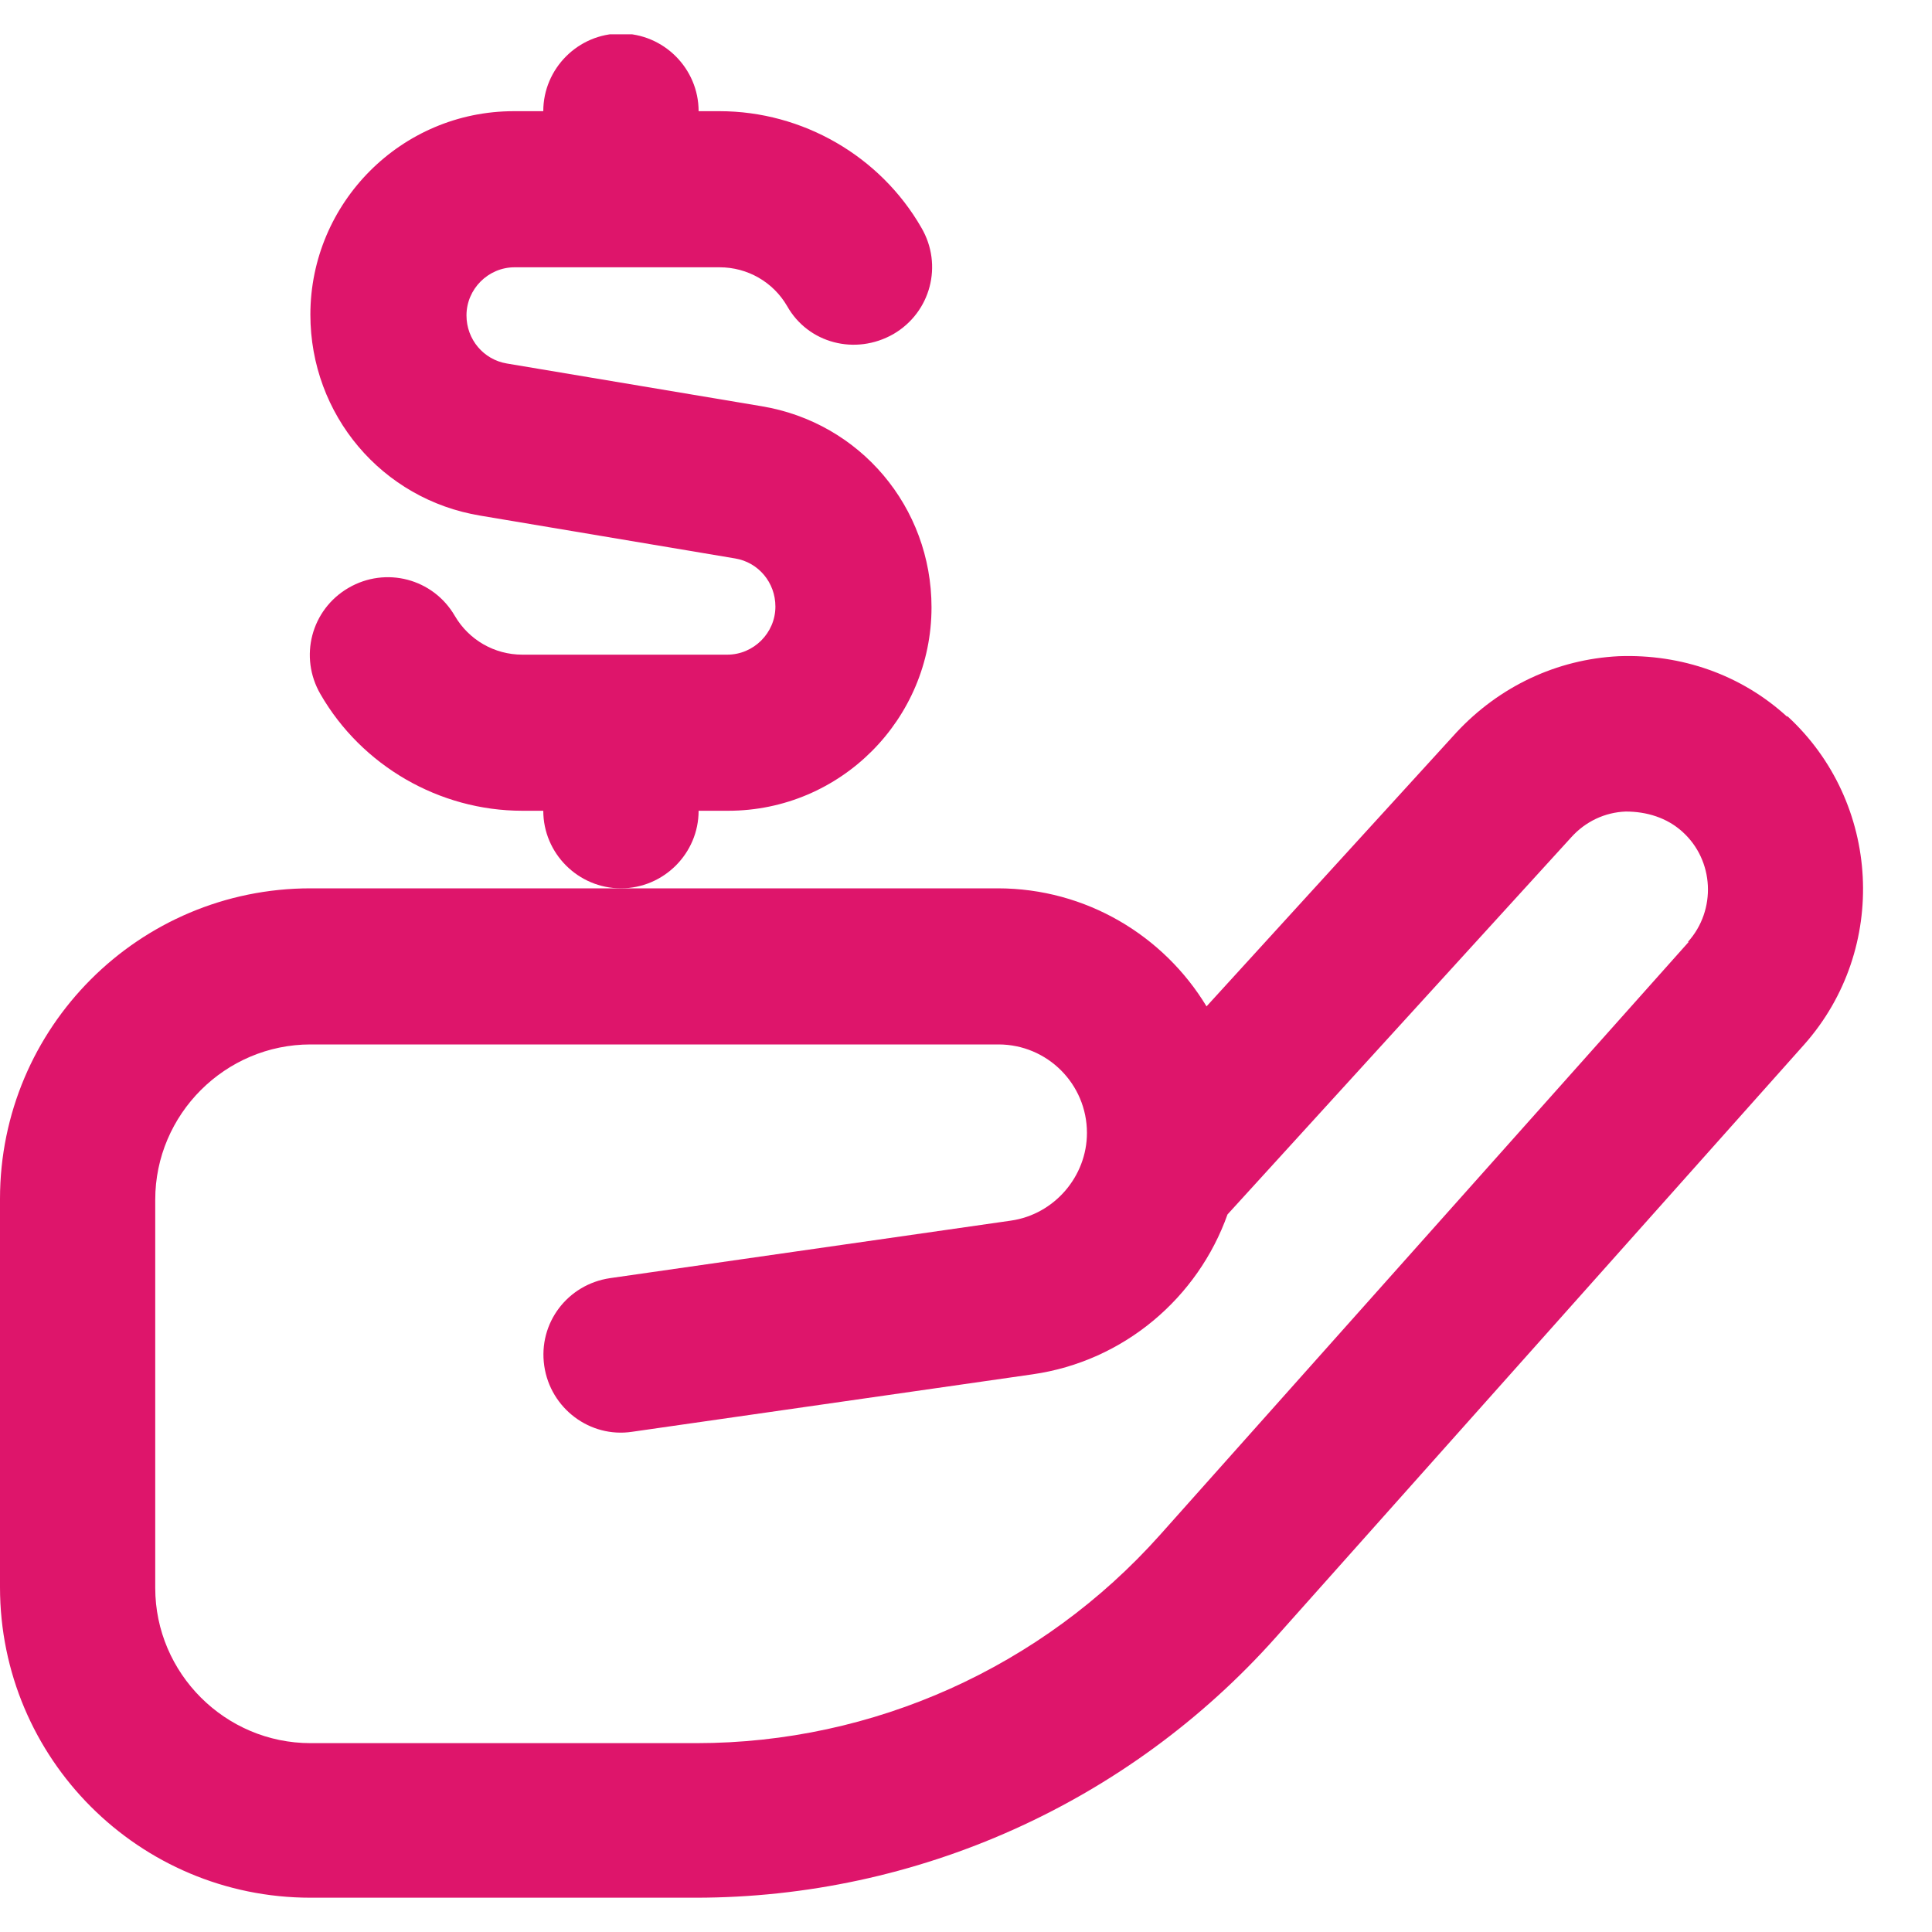
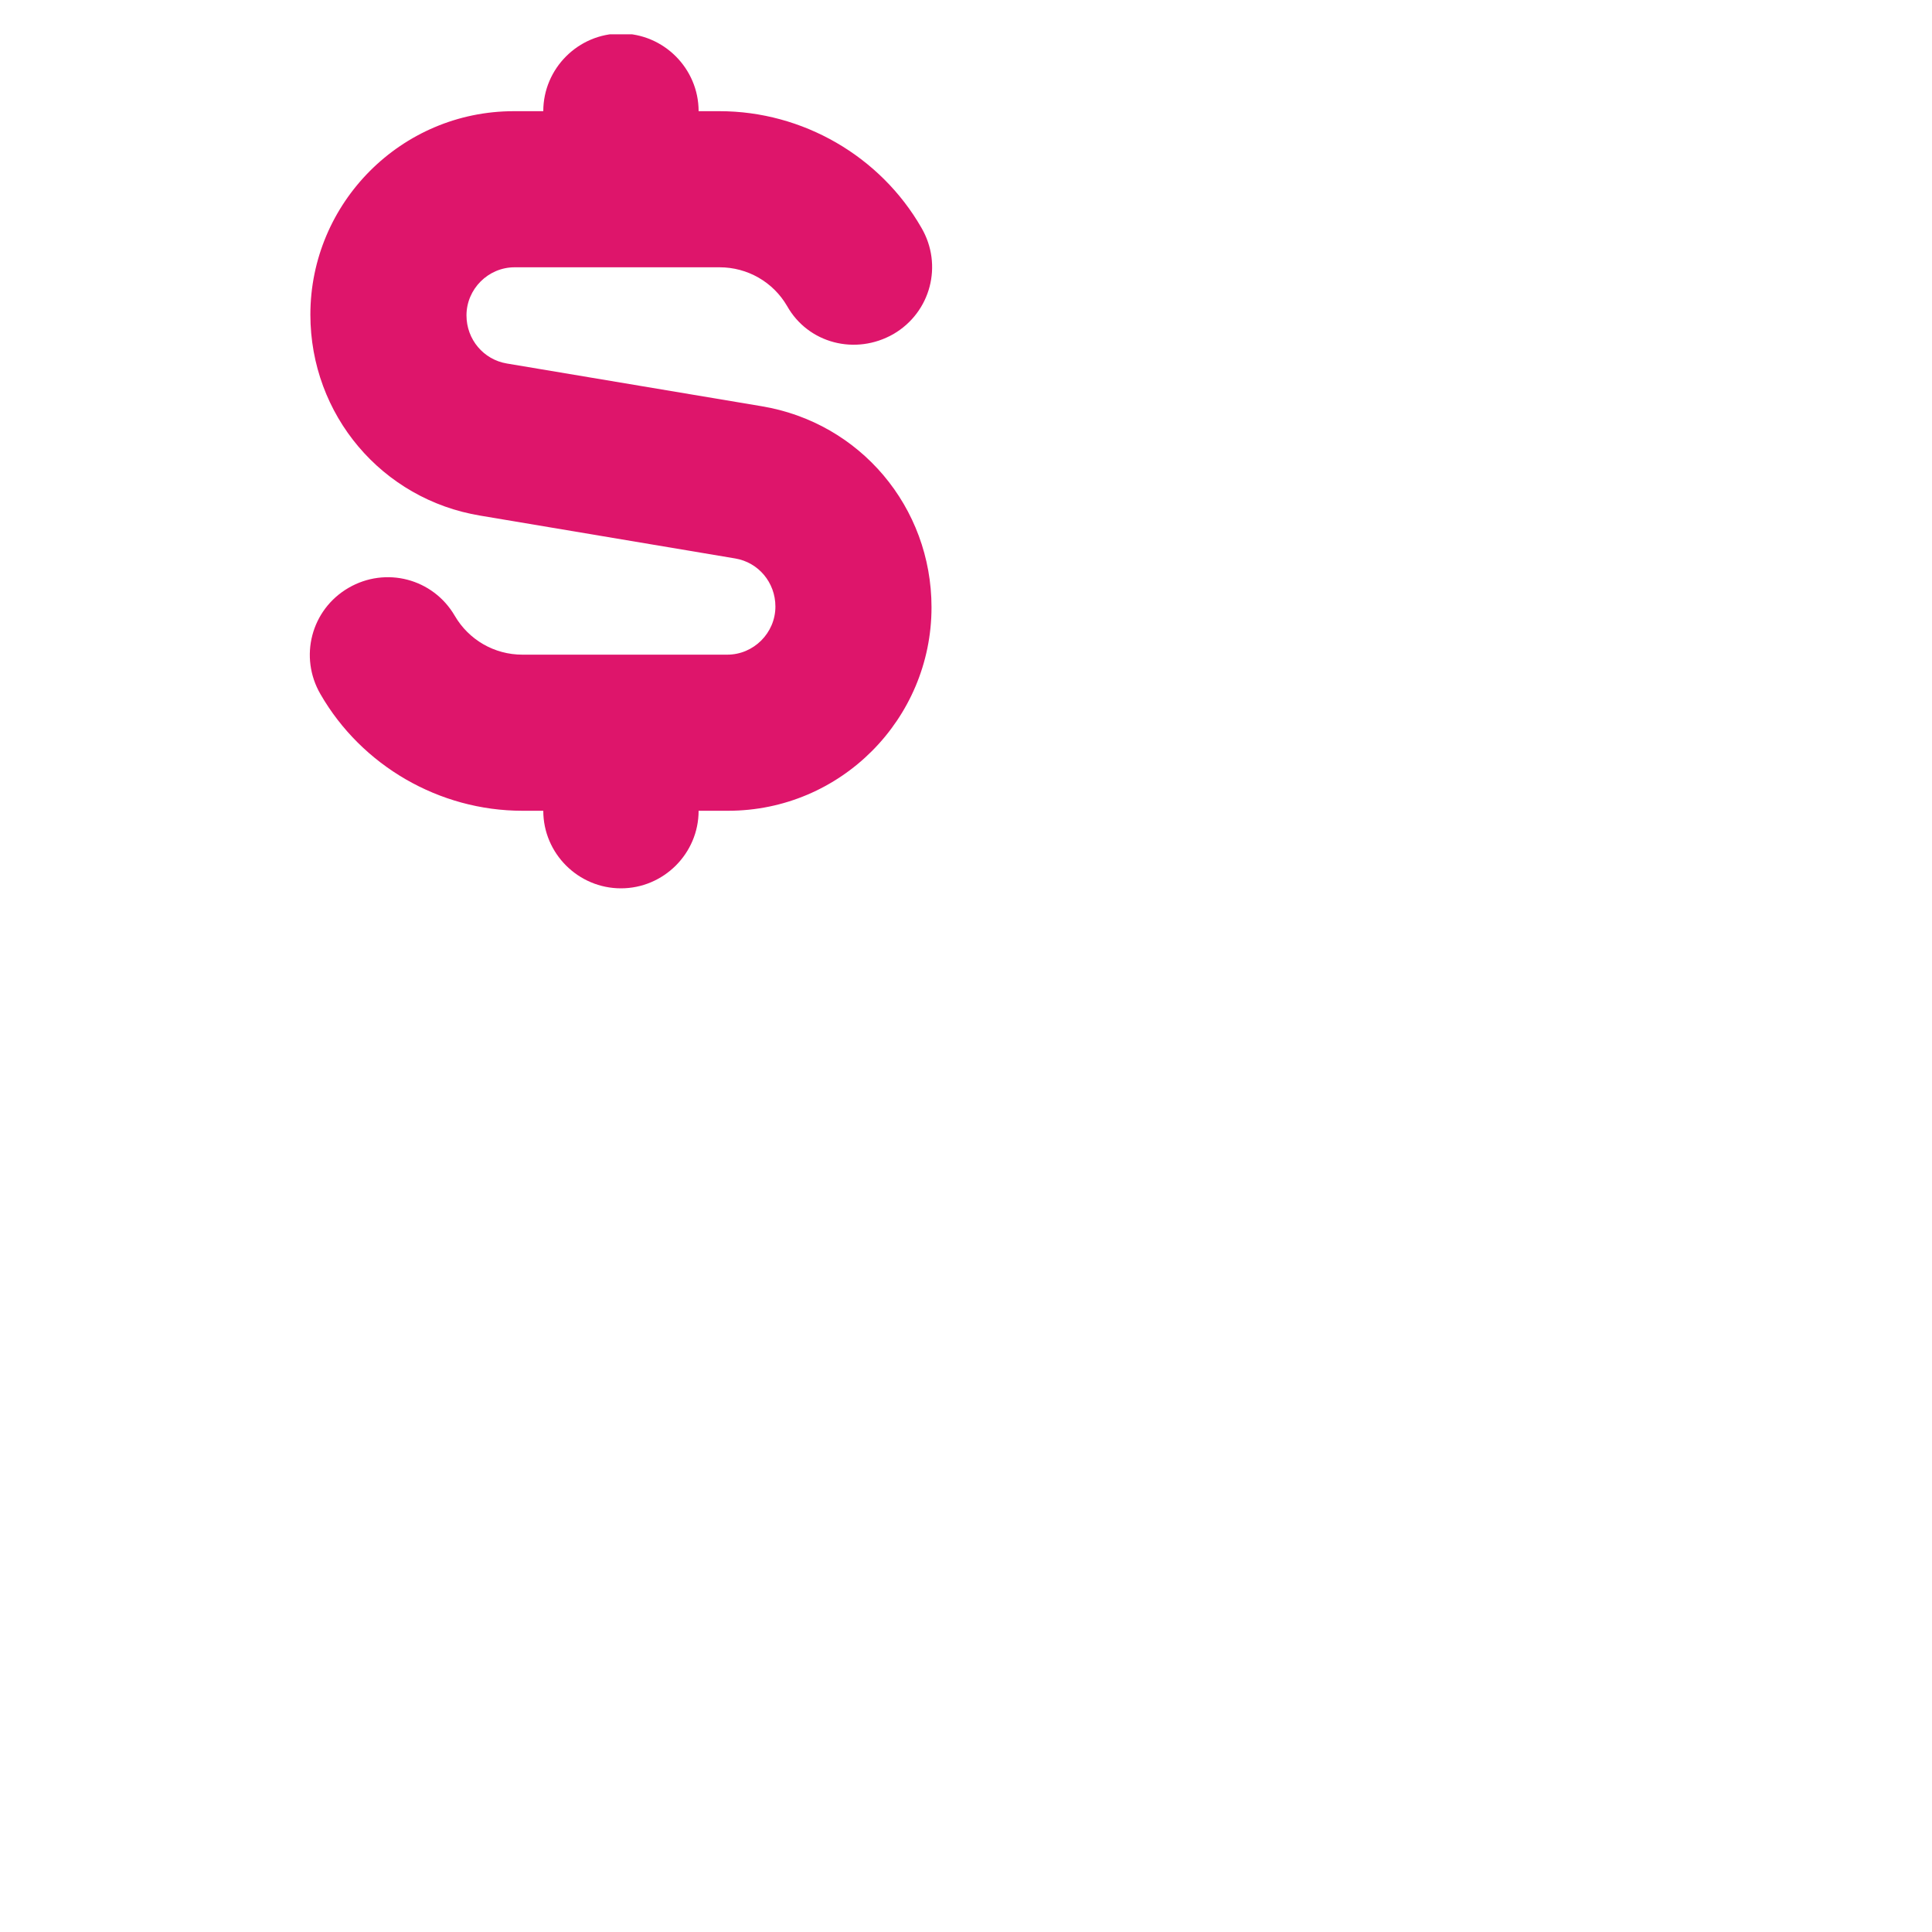
<svg xmlns="http://www.w3.org/2000/svg" width="20" height="20" viewBox="0 0 20 20" fill="none">
  <g clip-path="url(#clip0_15798_4838)">
-     <path d="M18.501 7.42C18.027 6.986 17.408 6.769 16.757 6.793C16.114 6.825 15.52 7.107 15.078 7.581L12.49 10.418C12.048 9.687 11.244 9.196 10.328 9.196H3.215C1.439 9.196 0 10.635 0 12.411V16.43C0 18.206 1.439 19.645 3.215 19.645H7.201C9.492 19.645 11.678 18.664 13.205 16.952L18.678 10.812C19.554 9.823 19.474 8.304 18.501 7.412V7.42ZM17.481 9.751L12.007 15.891C10.786 17.258 9.042 18.045 7.209 18.045H3.215C2.331 18.045 1.607 17.322 1.607 16.438V12.419C1.607 11.535 2.331 10.812 3.215 10.812H10.336C10.842 10.812 11.252 11.222 11.252 11.728C11.252 12.178 10.914 12.572 10.464 12.636L6.317 13.231C5.875 13.295 5.57 13.697 5.634 14.139C5.698 14.581 6.108 14.887 6.542 14.822L10.689 14.227C11.638 14.091 12.401 13.432 12.707 12.572L16.267 8.666C16.412 8.505 16.613 8.409 16.83 8.401C17.047 8.401 17.256 8.465 17.416 8.61C17.746 8.907 17.77 9.421 17.473 9.751H17.481Z" fill="#DE156B" />
    <path d="M7.232 8.393H7.537C8.703 8.393 9.643 7.444 9.643 6.287C9.643 5.25 8.904 4.374 7.883 4.205L5.247 3.763C5.006 3.723 4.829 3.514 4.829 3.265C4.829 2.992 5.054 2.767 5.327 2.767H7.449C7.738 2.767 8.003 2.919 8.148 3.168C8.365 3.554 8.855 3.683 9.249 3.458C9.635 3.233 9.764 2.743 9.538 2.357C9.113 1.617 8.309 1.151 7.449 1.151H7.232C7.232 0.709 6.87 0.347 6.428 0.347C5.986 0.347 5.624 0.709 5.624 1.151H5.319C4.154 1.151 3.213 2.1 3.213 3.257C3.213 4.294 3.953 5.17 4.973 5.338L7.61 5.781C7.851 5.821 8.027 6.03 8.027 6.279C8.027 6.552 7.802 6.777 7.529 6.777H5.407C5.118 6.777 4.853 6.624 4.708 6.375C4.483 5.989 3.993 5.861 3.607 6.086C3.221 6.311 3.093 6.801 3.318 7.187C3.744 7.926 4.547 8.393 5.407 8.393H5.624C5.624 8.835 5.986 9.196 6.428 9.196C6.87 9.196 7.232 8.835 7.232 8.393Z" fill="#DE156B" />
  </g>
  <defs>
    <clipPath id="clip0_15798_4838">
      <rect width="19.289" height="19.289" fill="white" transform="translate(0 0.355)" />
    </clipPath>
  </defs>
</svg>